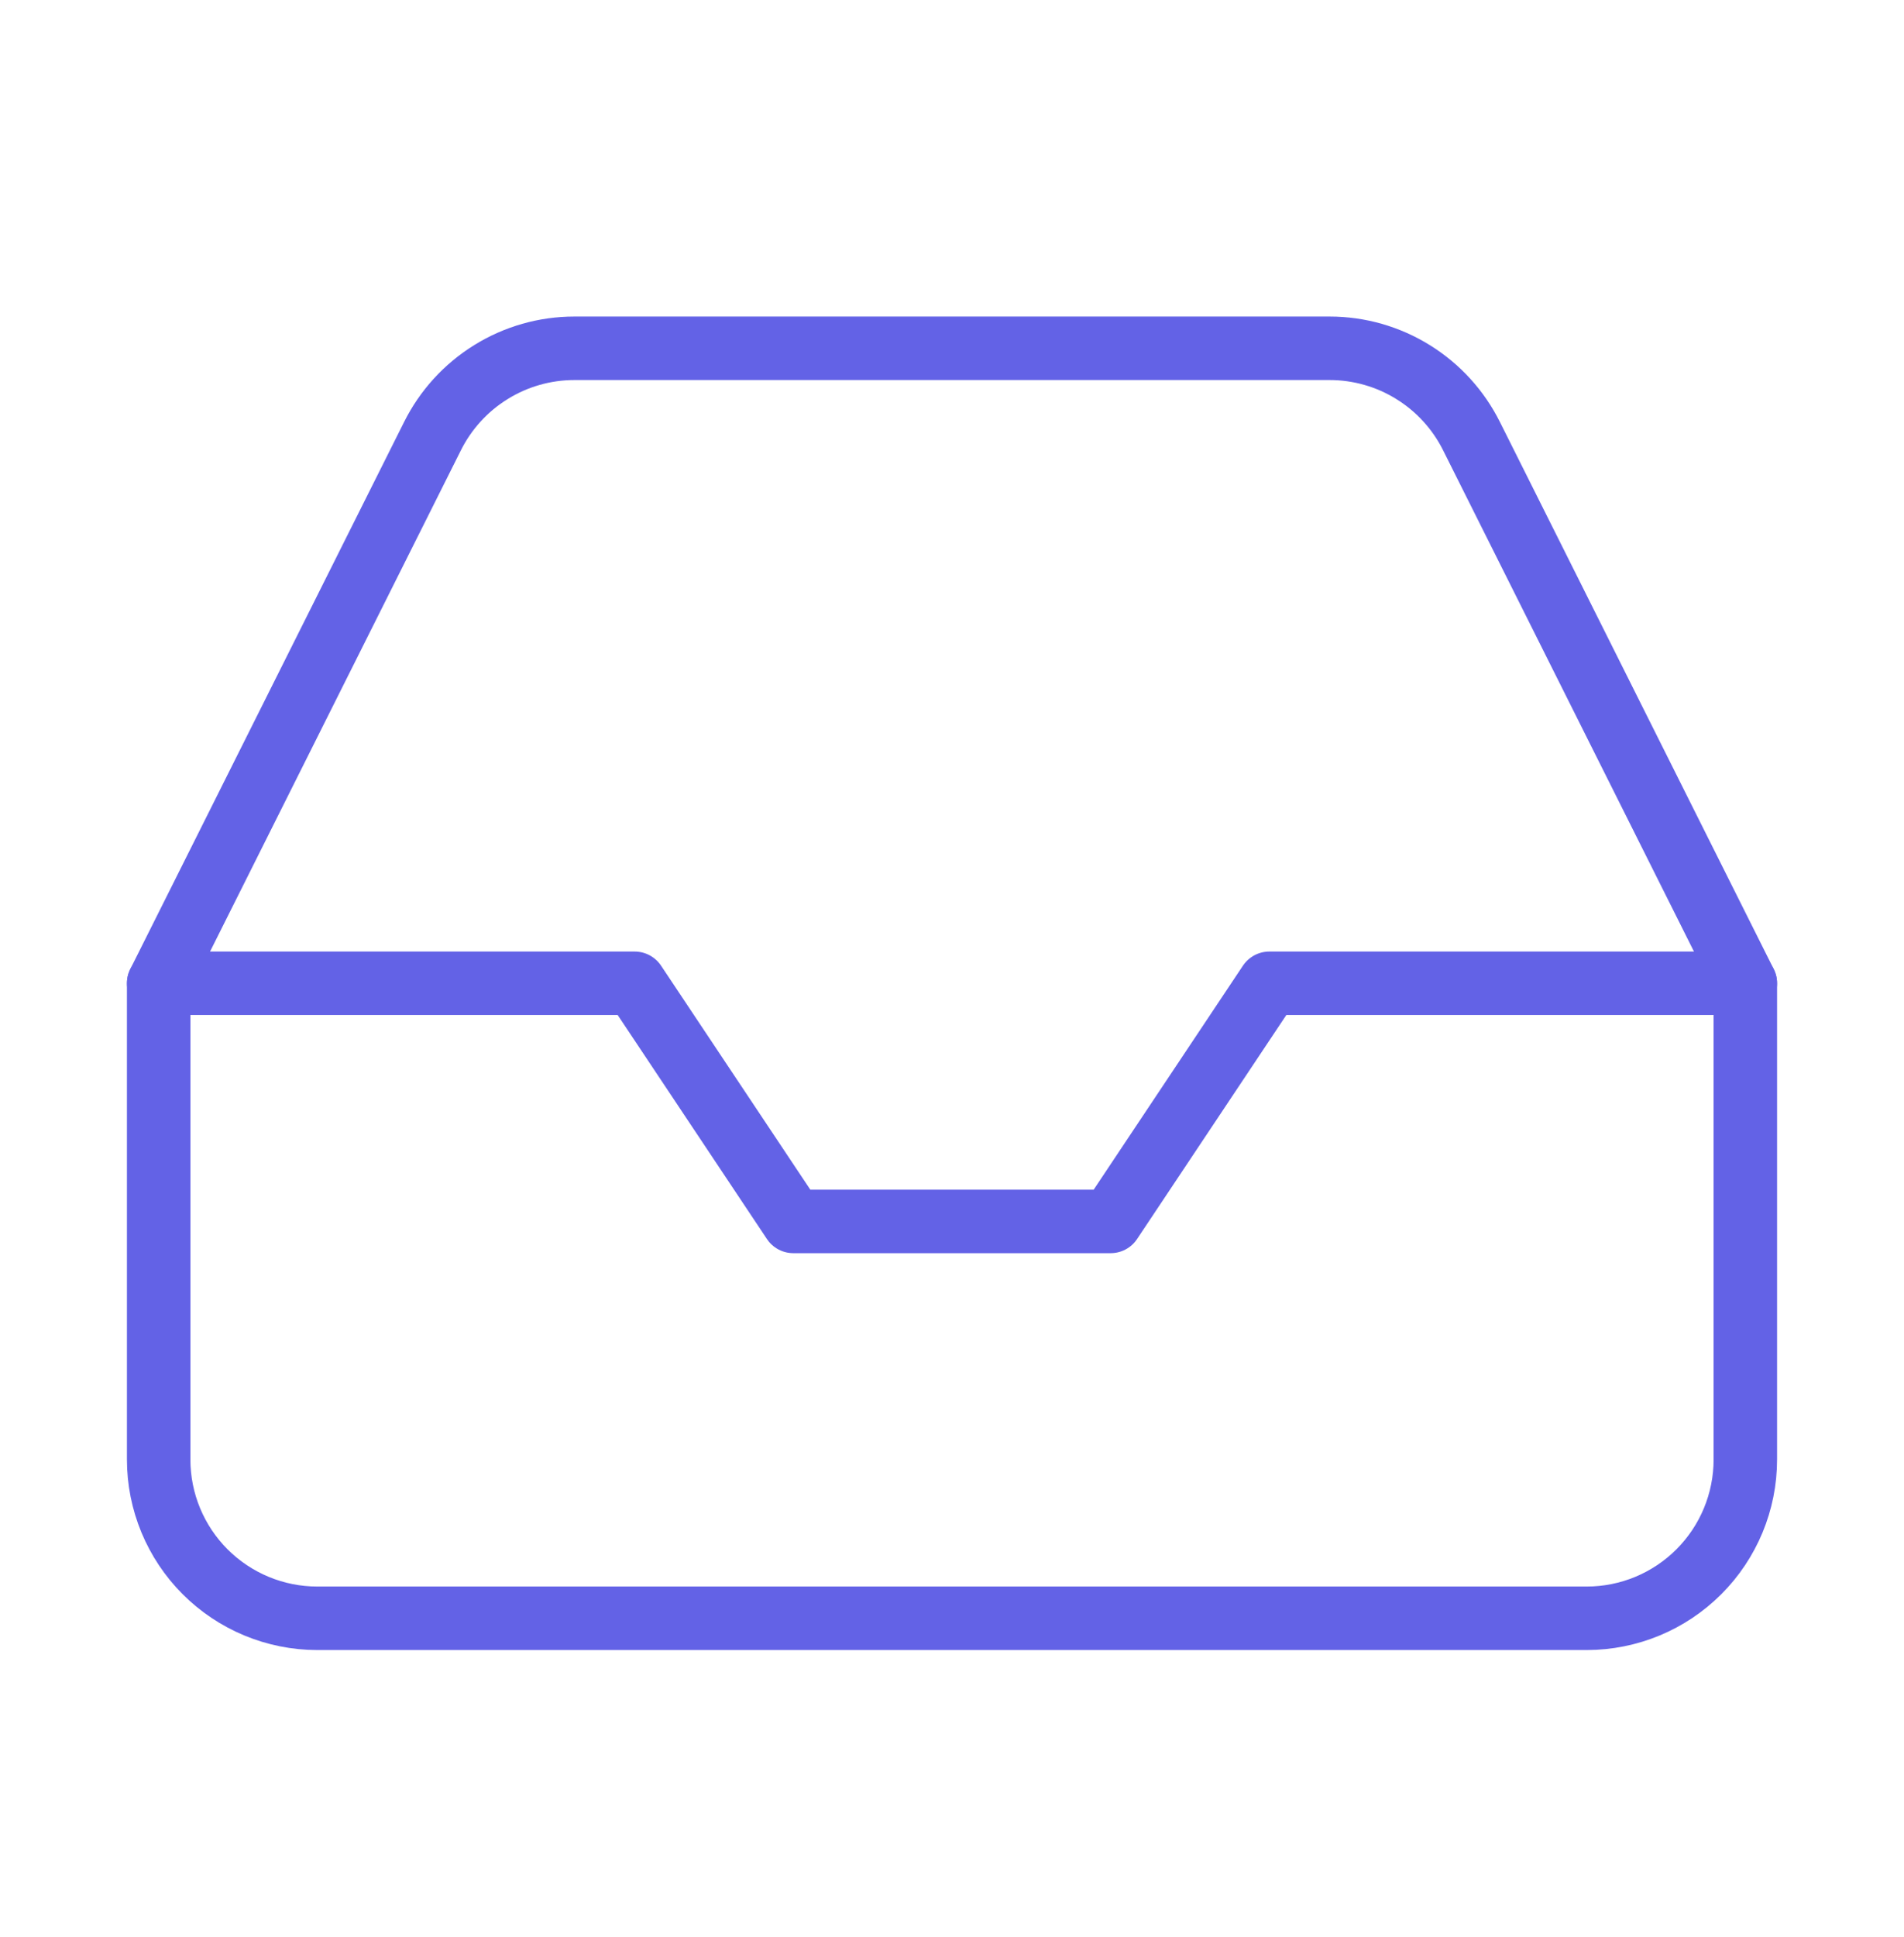
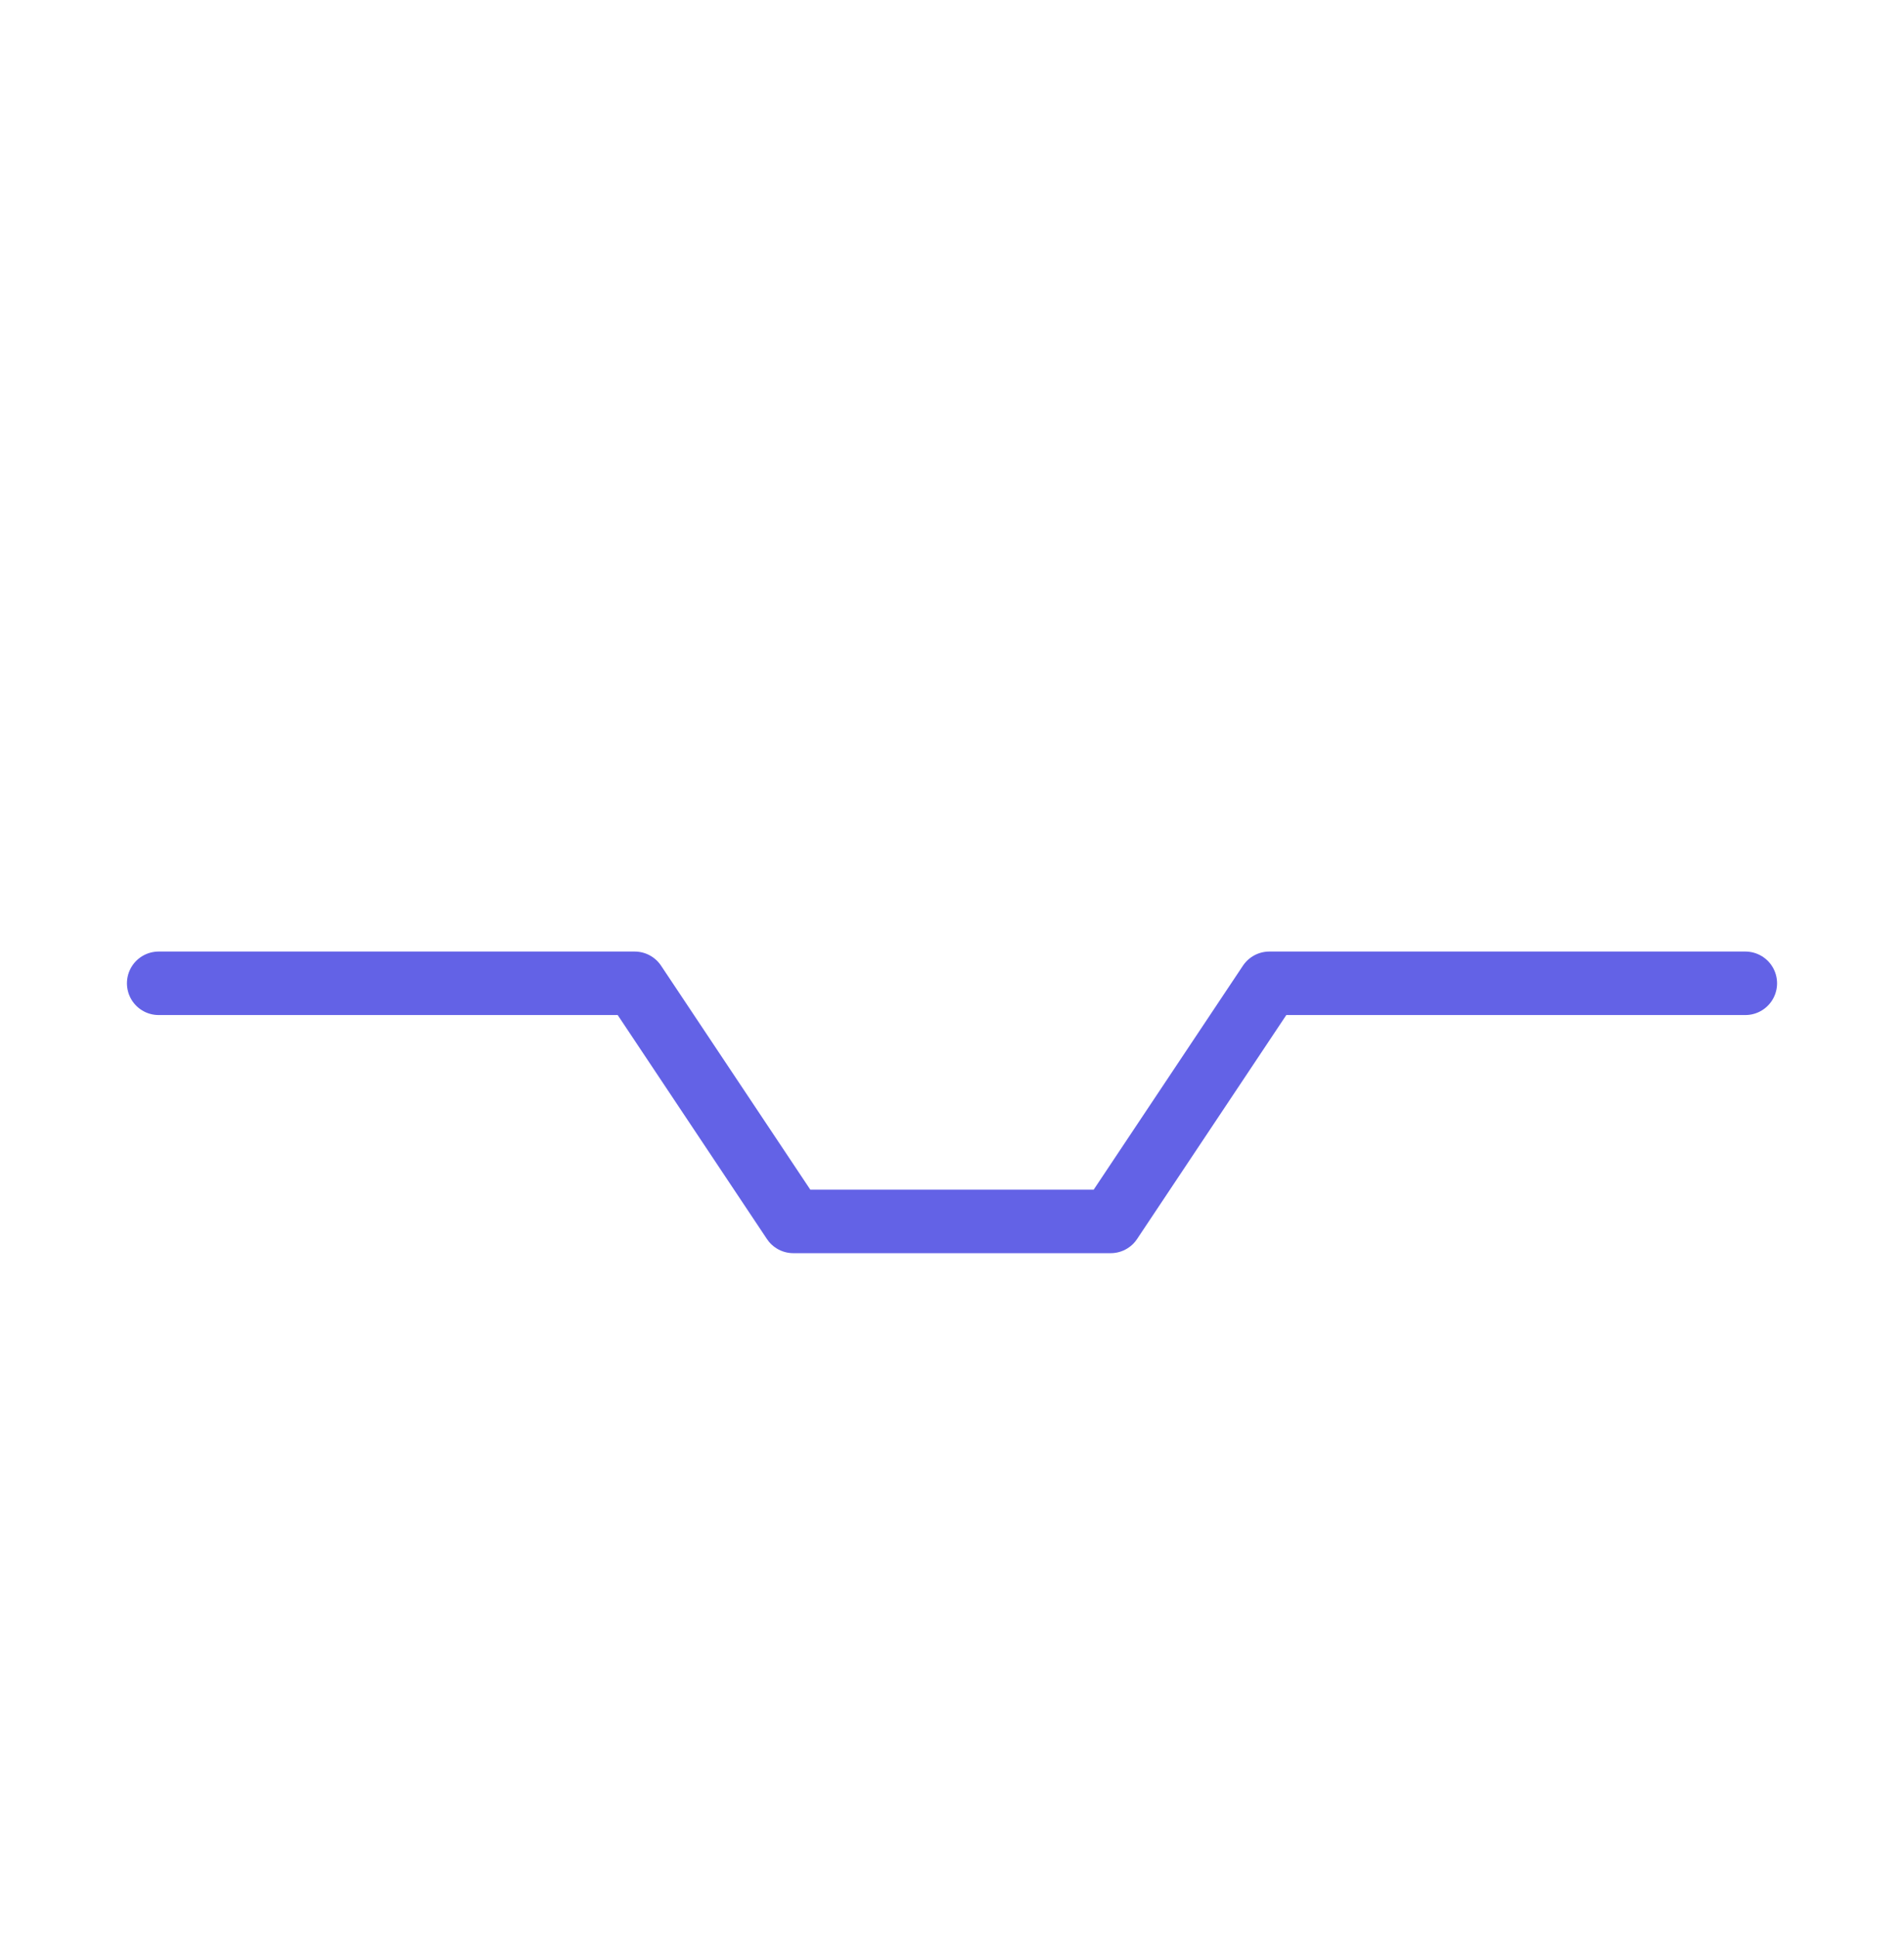
<svg xmlns="http://www.w3.org/2000/svg" width="60" height="61" viewBox="0 0 60 61" fill="none">
  <path d="M55 30.97H40L35 38.47H25L20 30.97H5" stroke="#6362E6" stroke-width="2" stroke-linecap="round" stroke-linejoin="round" />
-   <path d="M13.625 13.745L5 30.97V45.97C5 47.296 5.527 48.568 6.464 49.505C7.402 50.443 8.674 50.97 10 50.97H50C51.326 50.97 52.598 50.443 53.535 49.505C54.473 48.568 55 47.296 55 45.97V30.97L46.375 13.745C45.961 12.912 45.323 12.211 44.532 11.721C43.742 11.23 42.83 10.97 41.9 10.97H18.1C17.17 10.97 16.258 11.23 15.468 11.721C14.677 12.211 14.039 12.912 13.625 13.745Z" stroke="#6362E6" stroke-width="2" stroke-linecap="round" stroke-linejoin="round" />
</svg>